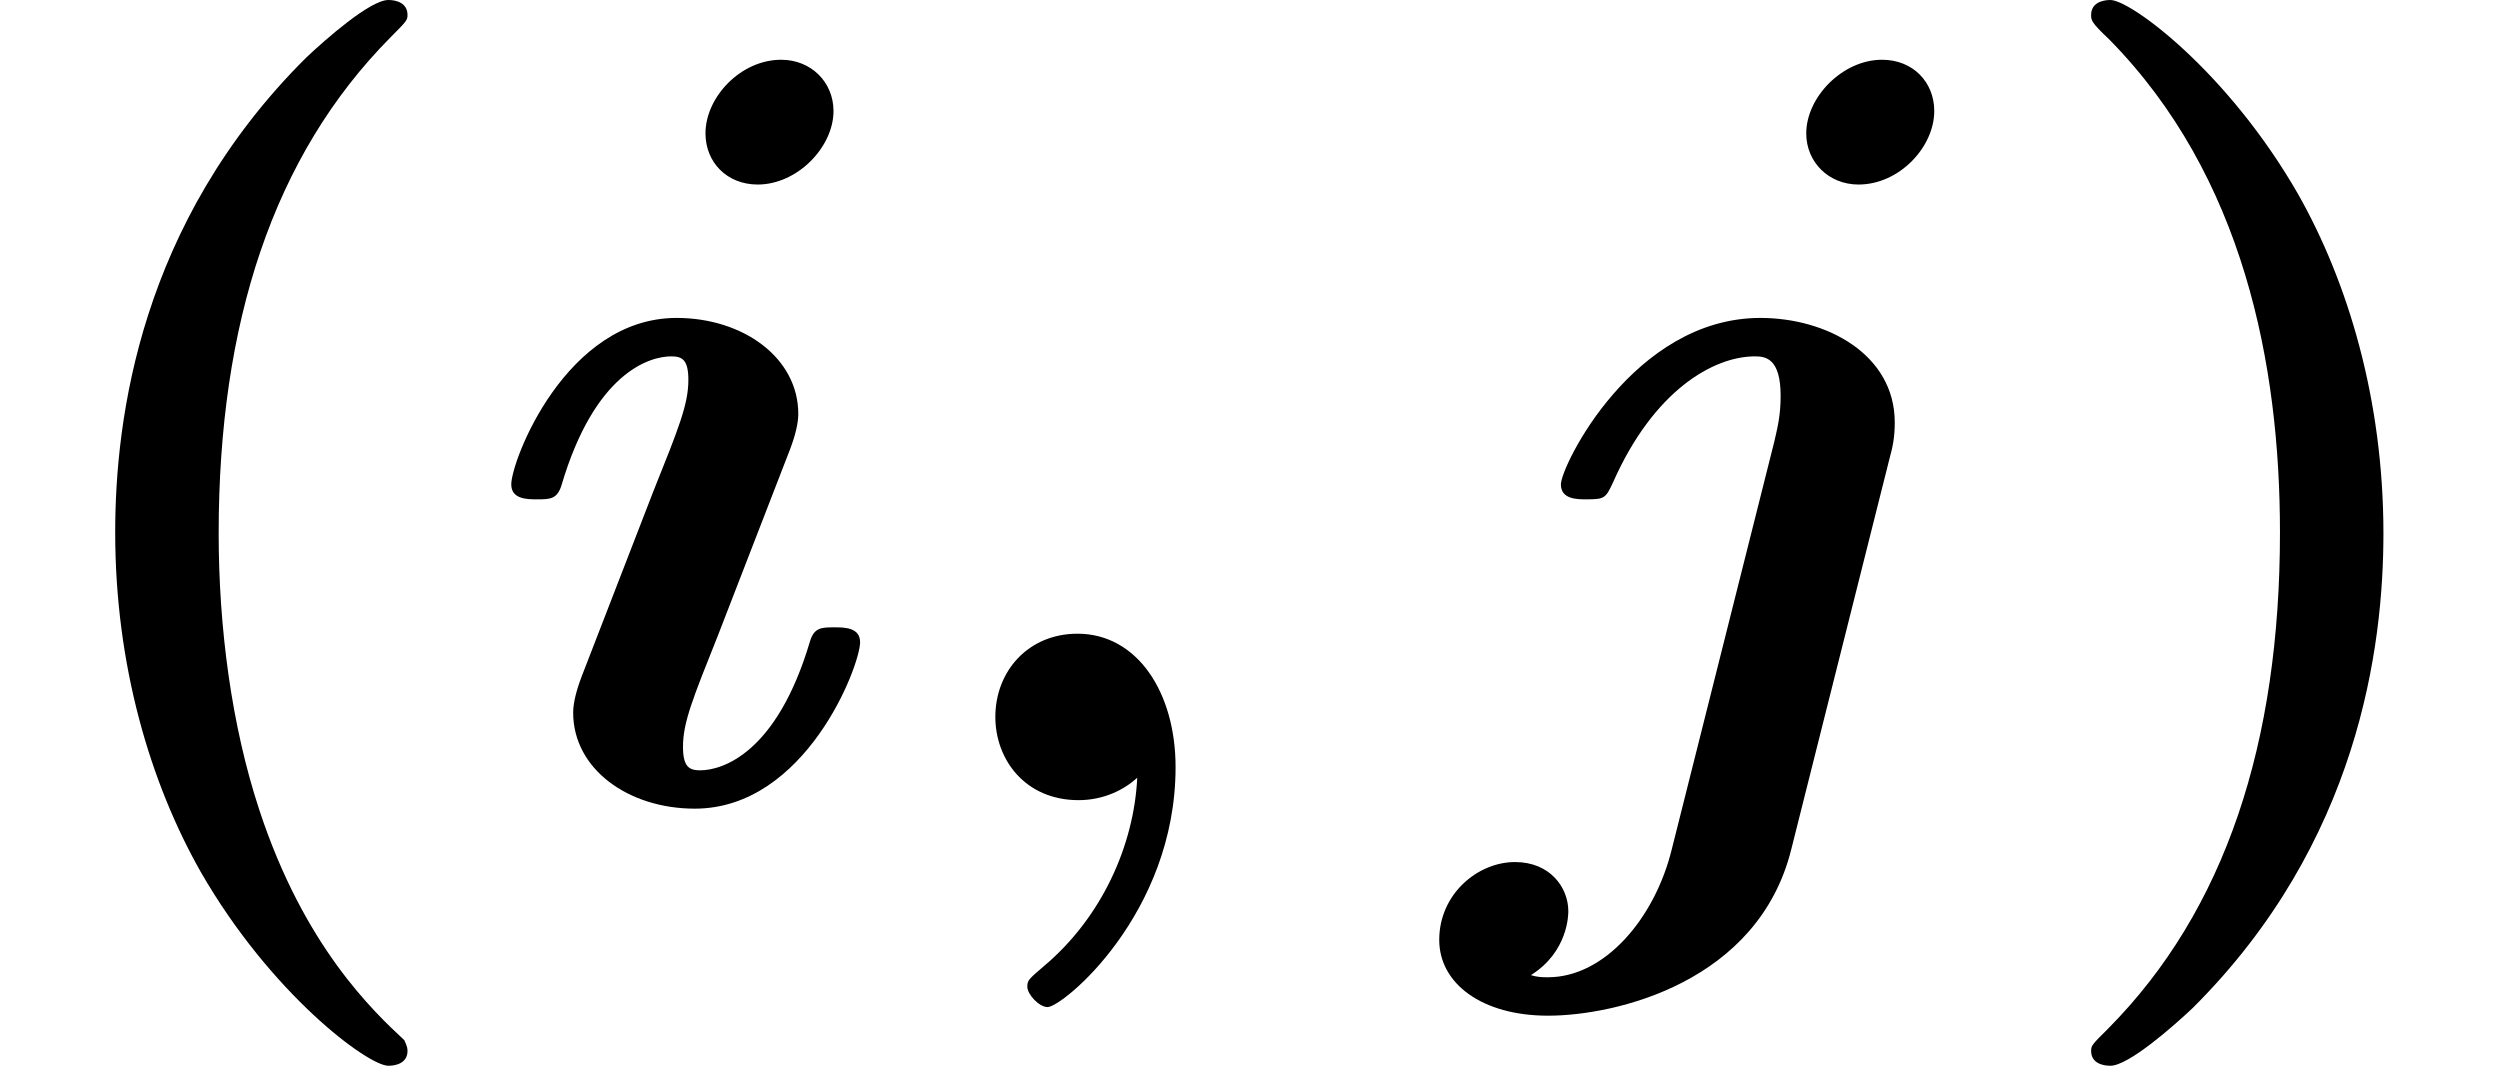
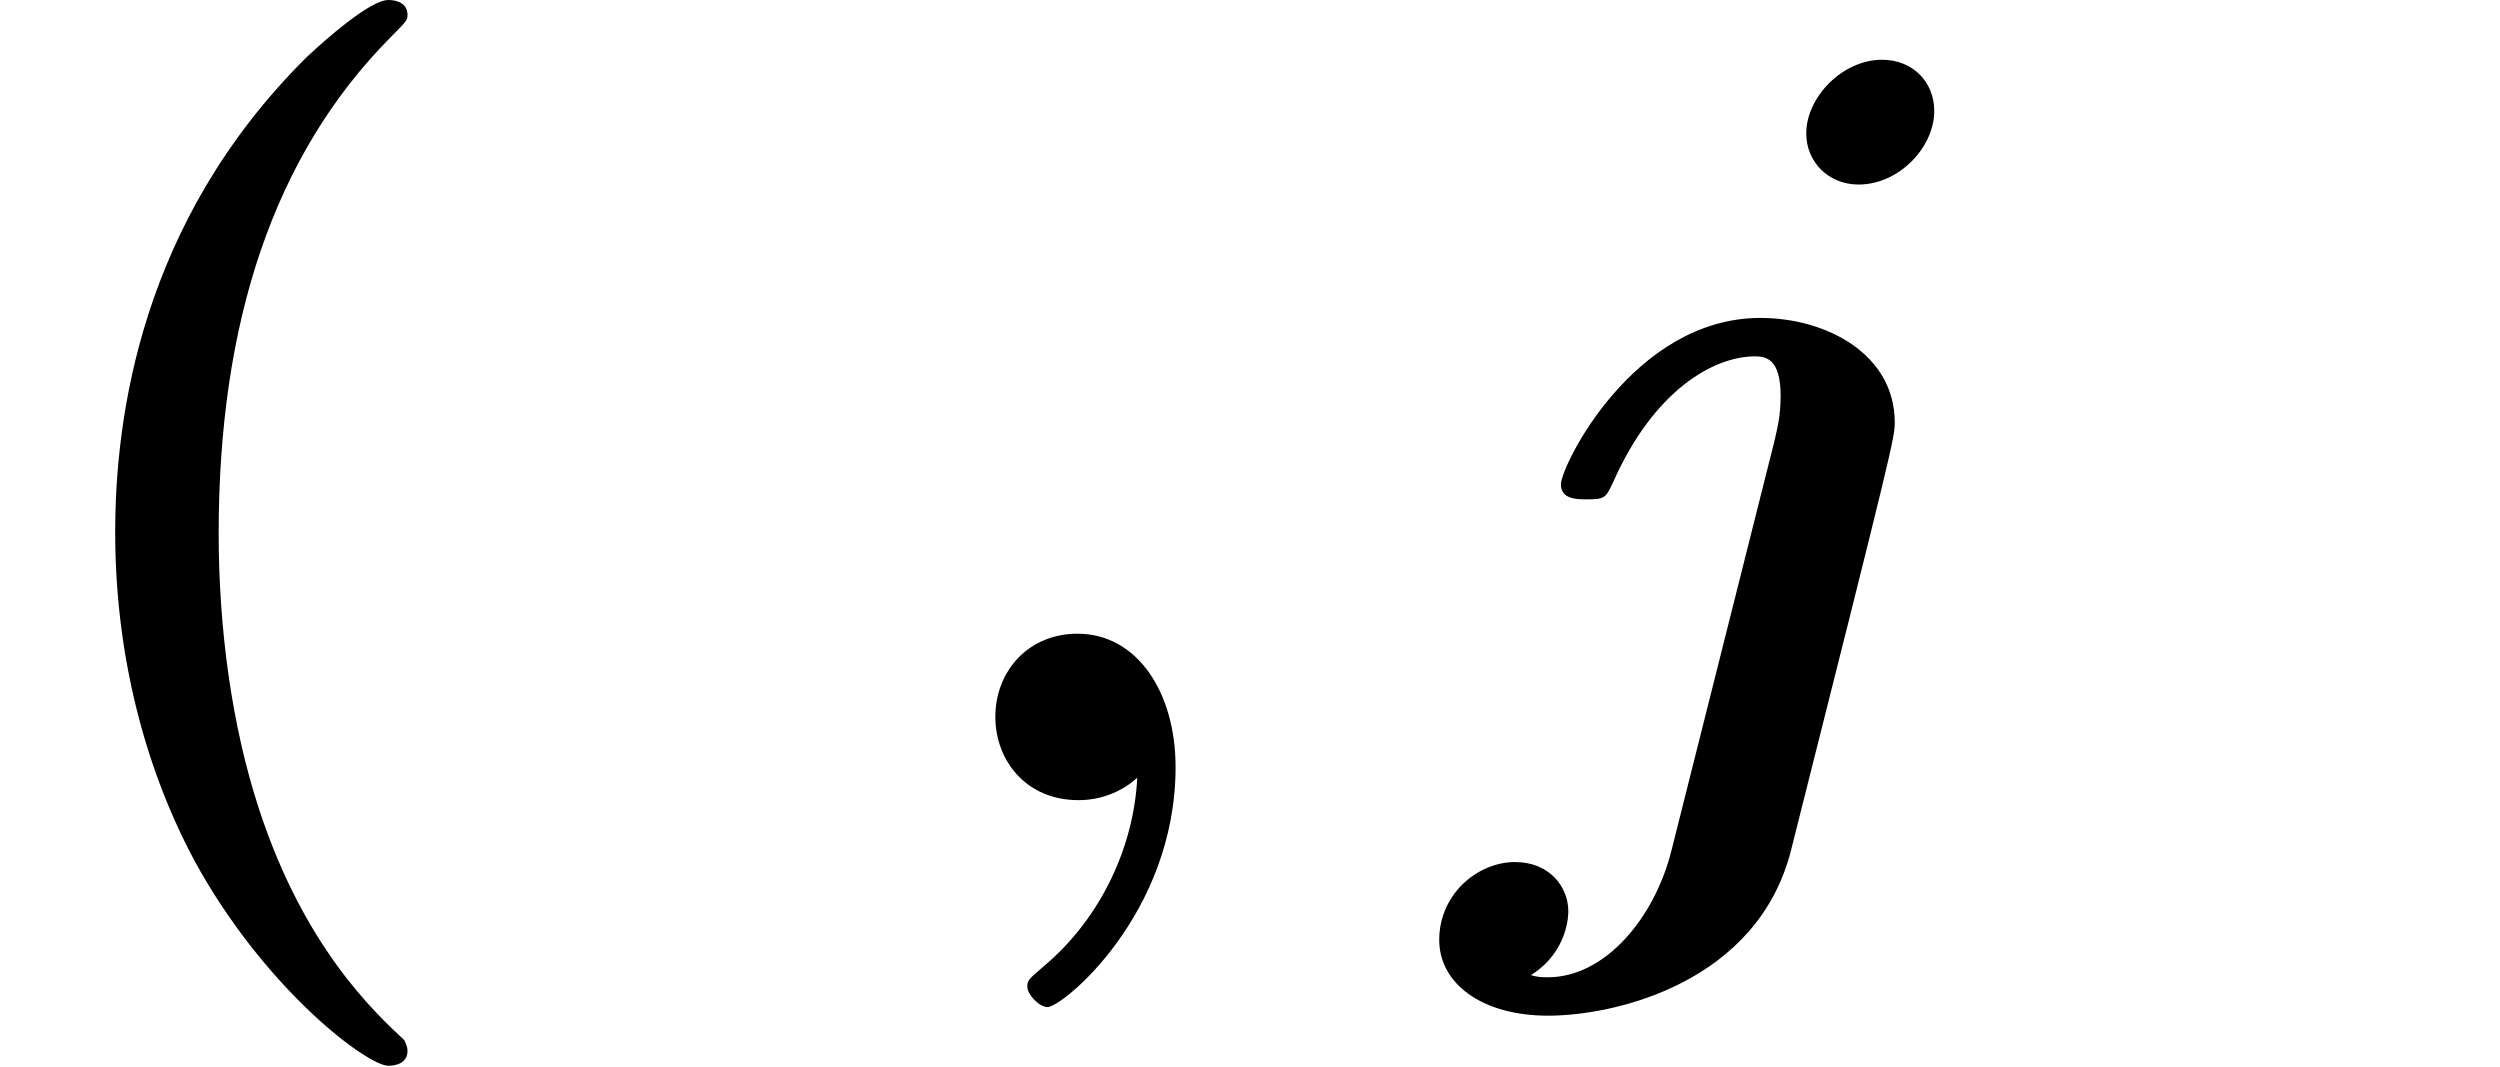
<svg xmlns="http://www.w3.org/2000/svg" xmlns:xlink="http://www.w3.org/1999/xlink" version="1.1" width="25.564pt" height="10.909pt" viewBox="70.735 60.56 25.564 10.909">
  <defs>
    <path id="g0-59" d="M2.335 -0.229C2.302 0.458 1.975 1.2 1.375 1.702C1.222 1.833 1.211 1.844 1.211 1.909C1.211 1.985 1.331 2.116 1.418 2.116C1.571 2.116 2.727 1.167 2.727 -0.338C2.727 -1.102 2.335 -1.702 1.724 -1.702C1.222 -1.702 0.884 -1.32 0.884 -0.851C0.884 -0.415 1.189 0 1.735 0C1.996 0 2.204 -0.109 2.335 -0.229Z" />
-     <path id="g0-105" d="M3.644 -7.047C3.644 -7.342 3.415 -7.571 3.109 -7.571C2.695 -7.571 2.335 -7.189 2.335 -6.818C2.335 -6.524 2.553 -6.295 2.869 -6.295C3.273 -6.295 3.644 -6.676 3.644 -7.047ZM3.916 -1.615C3.916 -1.767 3.753 -1.767 3.655 -1.767C3.524 -1.767 3.447 -1.767 3.404 -1.625C3.065 -0.48 2.509 -0.305 2.28 -0.305C2.171 -0.305 2.105 -0.338 2.105 -0.545C2.105 -0.796 2.204 -1.036 2.465 -1.691L3.196 -3.578C3.251 -3.72 3.284 -3.851 3.284 -3.949C3.284 -4.527 2.716 -4.931 2.04 -4.931C0.905 -4.931 0.349 -3.469 0.349 -3.229C0.349 -3.076 0.513 -3.076 0.611 -3.076C0.742 -3.076 0.818 -3.076 0.862 -3.218C1.2 -4.364 1.756 -4.538 1.985 -4.538C2.095 -4.538 2.16 -4.505 2.16 -4.298C2.16 -4.047 2.062 -3.807 1.8 -3.153L1.069 -1.265C1.015 -1.124 0.982 -0.993 0.982 -0.895C0.982 -0.316 1.549 0.087 2.225 0.087C3.36 0.087 3.916 -1.375 3.916 -1.615Z" />
-     <path id="g0-106" d="M4.909 -7.047C4.909 -7.342 4.691 -7.571 4.375 -7.571C3.971 -7.571 3.6 -7.189 3.6 -6.818C3.6 -6.524 3.829 -6.295 4.135 -6.295C4.549 -6.295 4.909 -6.676 4.909 -7.047ZM2.225 0.502C2.051 1.211 1.538 1.811 0.96 1.811C0.905 1.811 0.851 1.811 0.785 1.789C1.167 1.549 1.167 1.167 1.167 1.135C1.167 0.895 0.982 0.633 0.622 0.633C0.24 0.633 -0.153 0.96 -0.153 1.429C-0.153 1.876 0.284 2.204 0.96 2.204C1.647 2.204 3.109 1.865 3.447 0.502L4.451 -3.491C4.484 -3.611 4.505 -3.709 4.505 -3.862C4.505 -4.56 3.807 -4.931 3.131 -4.931C1.833 -4.931 1.091 -3.415 1.091 -3.229C1.091 -3.076 1.255 -3.076 1.353 -3.076C1.538 -3.076 1.549 -3.087 1.625 -3.251C2.04 -4.189 2.651 -4.538 3.076 -4.538C3.185 -4.538 3.338 -4.516 3.338 -4.135C3.338 -3.927 3.305 -3.807 3.273 -3.665L2.225 0.502Z" />
+     <path id="g0-106" d="M4.909 -7.047C4.909 -7.342 4.691 -7.571 4.375 -7.571C3.971 -7.571 3.6 -7.189 3.6 -6.818C3.6 -6.524 3.829 -6.295 4.135 -6.295C4.549 -6.295 4.909 -6.676 4.909 -7.047ZM2.225 0.502C2.051 1.211 1.538 1.811 0.96 1.811C0.905 1.811 0.851 1.811 0.785 1.789C1.167 1.549 1.167 1.167 1.167 1.135C1.167 0.895 0.982 0.633 0.622 0.633C0.24 0.633 -0.153 0.96 -0.153 1.429C-0.153 1.876 0.284 2.204 0.96 2.204C1.647 2.204 3.109 1.865 3.447 0.502C4.484 -3.611 4.505 -3.709 4.505 -3.862C4.505 -4.56 3.807 -4.931 3.131 -4.931C1.833 -4.931 1.091 -3.415 1.091 -3.229C1.091 -3.076 1.255 -3.076 1.353 -3.076C1.538 -3.076 1.549 -3.087 1.625 -3.251C2.04 -4.189 2.651 -4.538 3.076 -4.538C3.185 -4.538 3.338 -4.516 3.338 -4.135C3.338 -3.927 3.305 -3.807 3.273 -3.665L2.225 0.502Z" />
    <path id="g1-40" d="M4.135 2.455C3.818 2.16 3.109 1.495 2.651 0.098C2.367 -0.764 2.236 -1.767 2.236 -2.727C2.236 -4.876 2.793 -6.589 3.993 -7.8C4.156 -7.964 4.167 -7.975 4.167 -8.029C4.167 -8.149 4.058 -8.182 3.971 -8.182C3.785 -8.182 3.327 -7.778 3.131 -7.593C1.429 -5.902 1.178 -3.895 1.178 -2.738C1.178 -1.375 1.538 -0.175 2.051 0.731C2.771 1.985 3.764 2.716 3.971 2.716C4.058 2.716 4.167 2.684 4.167 2.564C4.167 2.509 4.135 2.465 4.135 2.455Z" />
-     <path id="g1-41" d="M3.687 -2.727C3.687 -4.091 3.327 -5.291 2.815 -6.196C2.095 -7.451 1.102 -8.182 0.895 -8.182C0.807 -8.182 0.698 -8.149 0.698 -8.029C0.698 -7.975 0.698 -7.953 0.884 -7.778C2.258 -6.382 2.629 -4.451 2.629 -2.738C2.629 -0.589 2.073 1.124 0.873 2.335C0.709 2.498 0.698 2.509 0.698 2.564C0.698 2.684 0.807 2.716 0.895 2.716C1.08 2.716 1.538 2.313 1.735 2.127C3.436 0.436 3.687 -1.571 3.687 -2.727Z" />
  </defs>
  <g id="page1">
    <use x="70.735" y="68.742" xlink:href="#g1-40" />
    <use x="75.614" y="68.742" xlink:href="#g0-105" />
    <use x="80.029" y="68.742" xlink:href="#g0-59" />
    <use x="85.605" y="68.742" xlink:href="#g0-106" />
    <use x="91.42" y="68.742" xlink:href="#g1-41" />
  </g>
</svg>